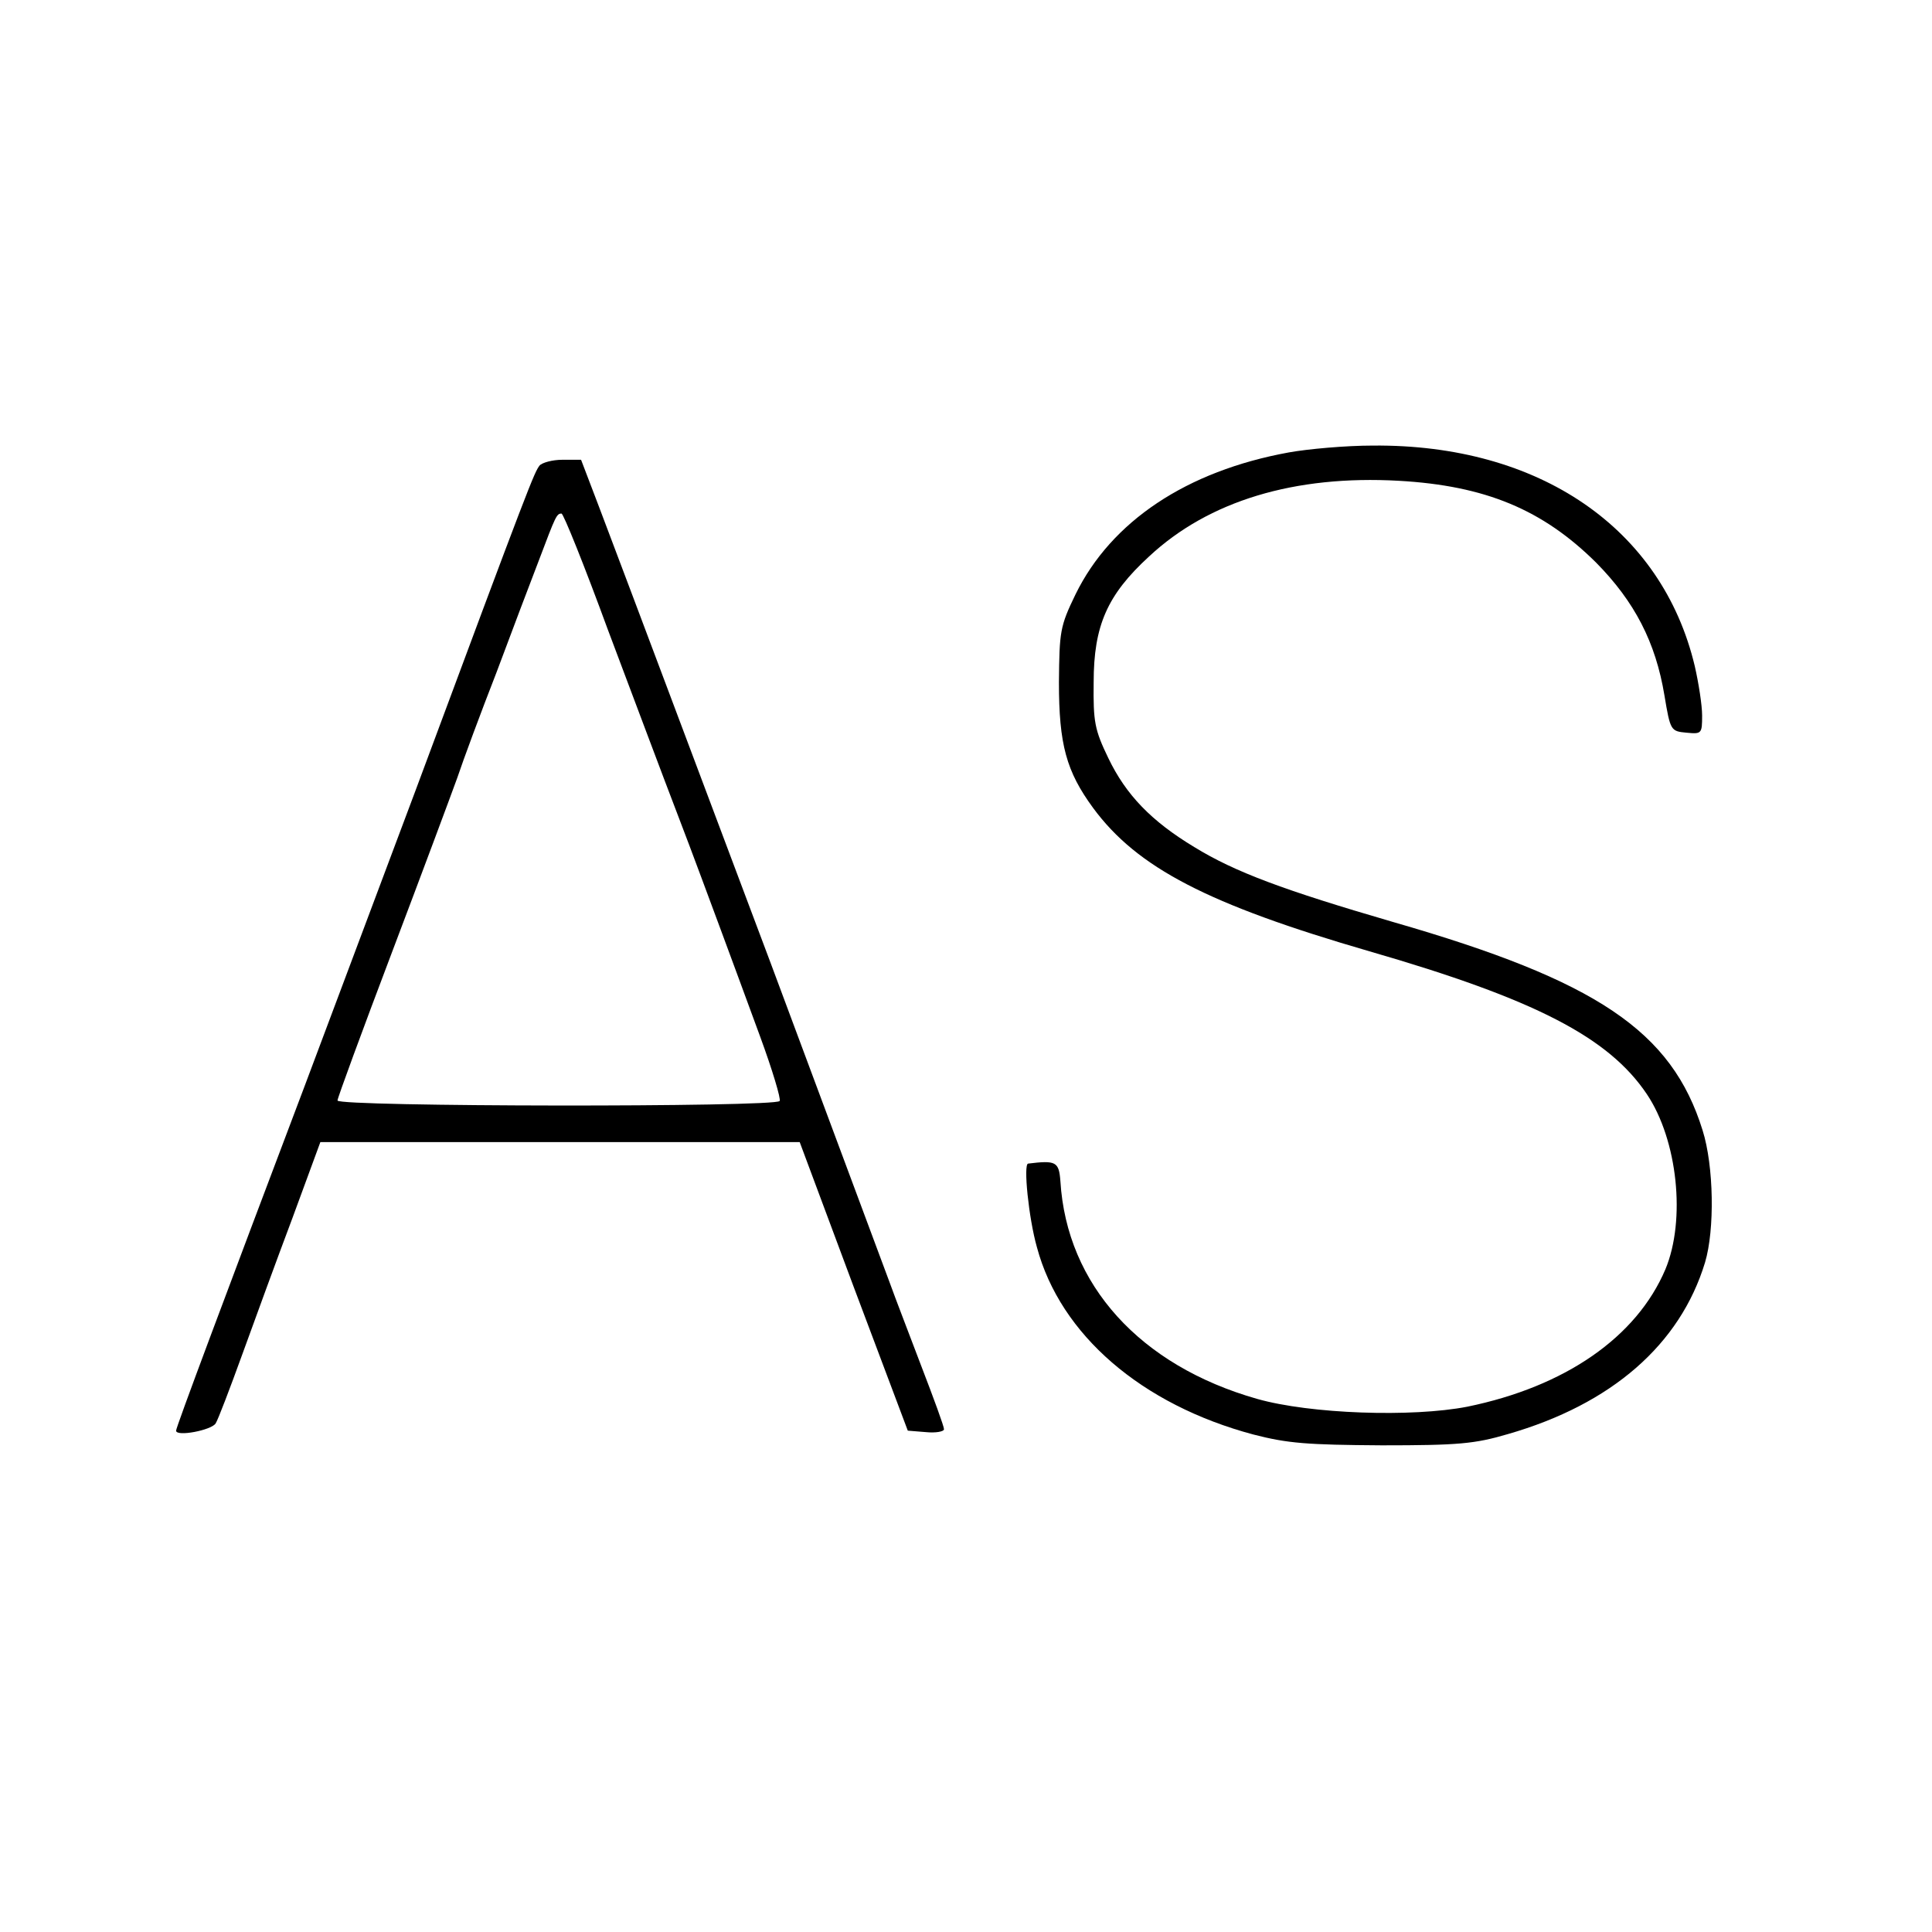
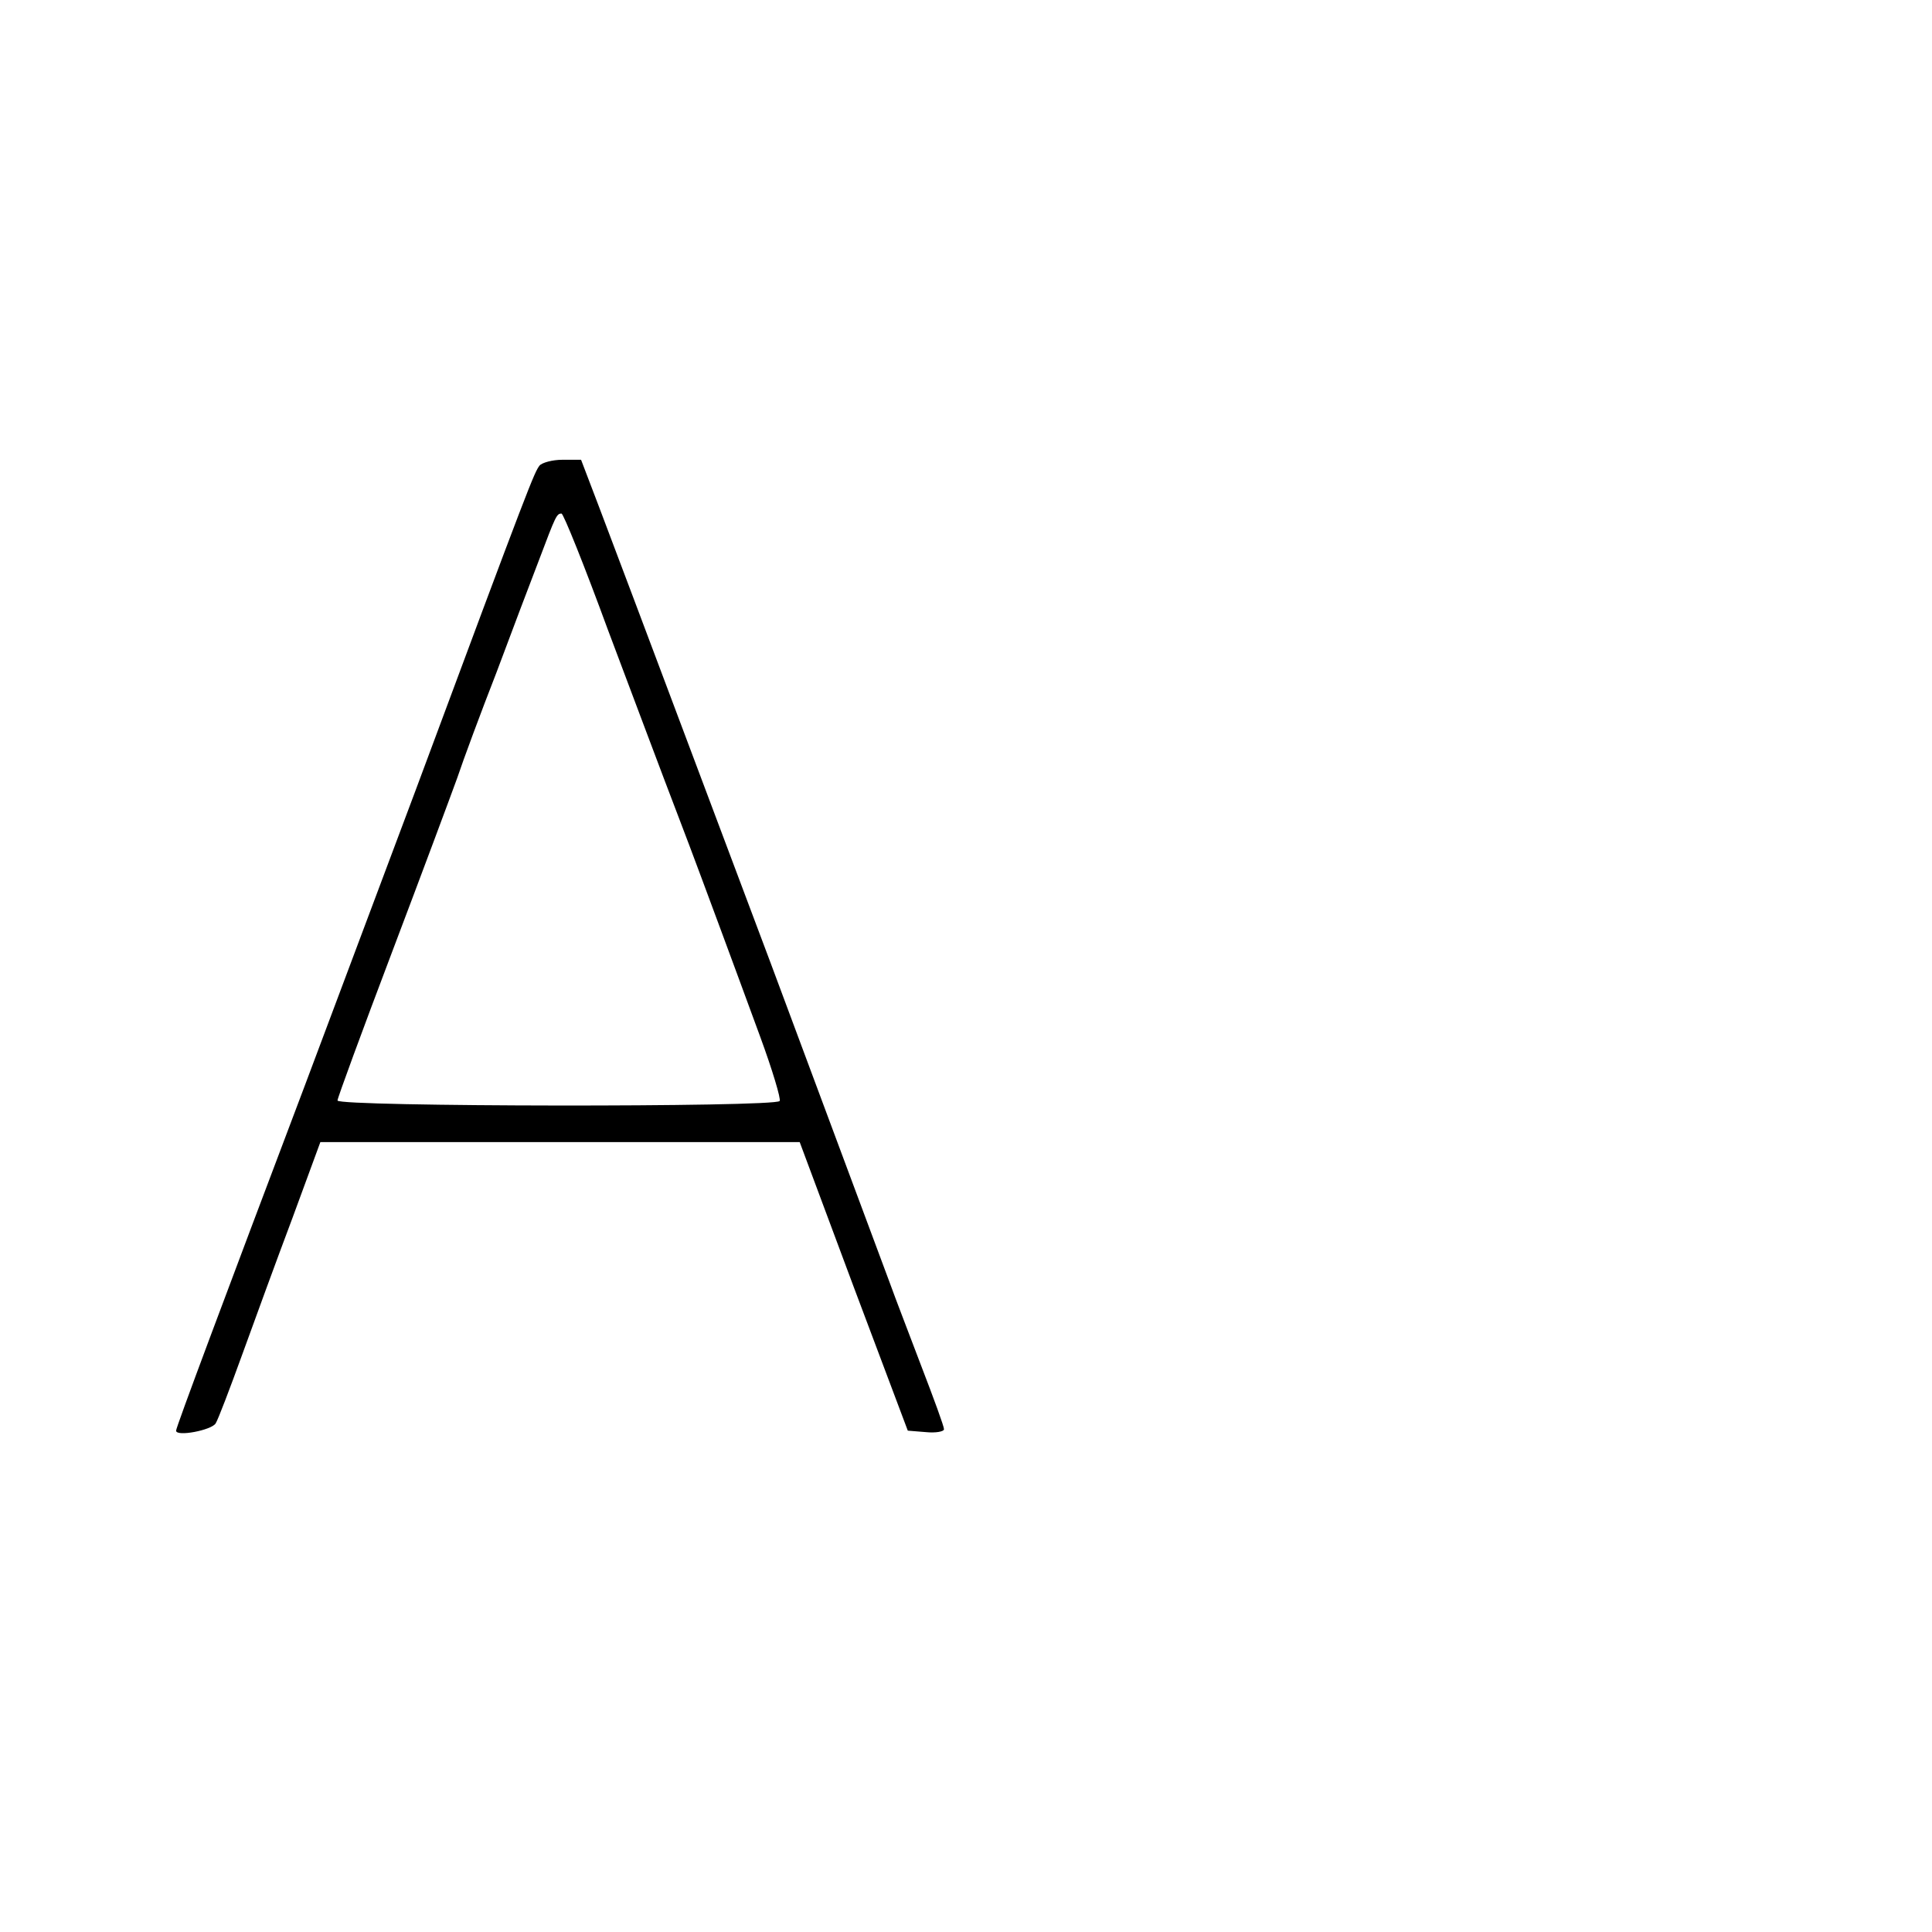
<svg xmlns="http://www.w3.org/2000/svg" version="1.0" width="395pt" height="395pt" viewBox="0 0 395 395" preserveAspectRatio="xMidYMid meet">
  <g transform="translate(0,395) scale(0.1,-0.1)" fill="#000000" stroke="none">
-     <path d="M2635 3025 c-209 -38 -363 -141 -436 -290 -32 -66 -33 -76 -34 -180 0 -127 15 -182 70 -257 90 -122 234 -197 565 -293 339 -98 489 -176 567 -292 63 -94 80 -257 38 -358 -59 -139 -205 -240 -405 -281 -113 -22 -321 -15 -430 16 -239 68 -389 233 -402 445 -3 40 -9 43 -66 36 -10 -1 1 -111 18 -171 48 -179 214 -322 443 -383 70 -18 109 -21 262 -22 157 0 190 3 258 23 212 61 352 183 403 351 20 67 18 197 -5 270 -63 203 -216 306 -633 426 -223 65 -323 102 -406 153 -88 53 -140 107 -176 182 -28 58 -31 74 -30 155 0 116 28 179 113 257 122 114 298 167 511 155 177 -10 294 -59 403 -167 79 -80 122 -163 140 -272 12 -72 13 -73 45 -76 31 -3 32 -2 32 35 0 21 -7 66 -15 101 -67 282 -318 454 -658 451 -56 0 -133 -7 -172 -14z" />
    <path d="M1103 2998 c-11 -15 -17 -28 -253 -663 -95 -253 -197 -525 -227 -605 -163 -431 -263 -698 -263 -705 0 -13 73 1 81 15 5 8 29 71 54 140 25 69 71 195 103 280 l57 155 490 0 490 0 110 -295 111 -295 37 -3 c20 -2 37 1 37 6 0 6 -21 63 -46 128 -25 66 -54 141 -64 169 -10 27 -120 322 -244 655 -211 561 -250 666 -351 933 l-37 97 -38 0 c-21 0 -42 -6 -47 -12z m140 -336 c49 -130 113 -301 143 -379 30 -78 69 -184 88 -235 19 -51 55 -149 80 -217 25 -68 43 -128 40 -132 -8 -13 -904 -12 -904 1 0 5 50 141 111 302 61 161 121 322 134 358 12 36 48 133 80 215 31 83 70 186 87 230 34 90 36 95 46 95 4 0 47 -107 95 -238z" />
  </g>
</svg>